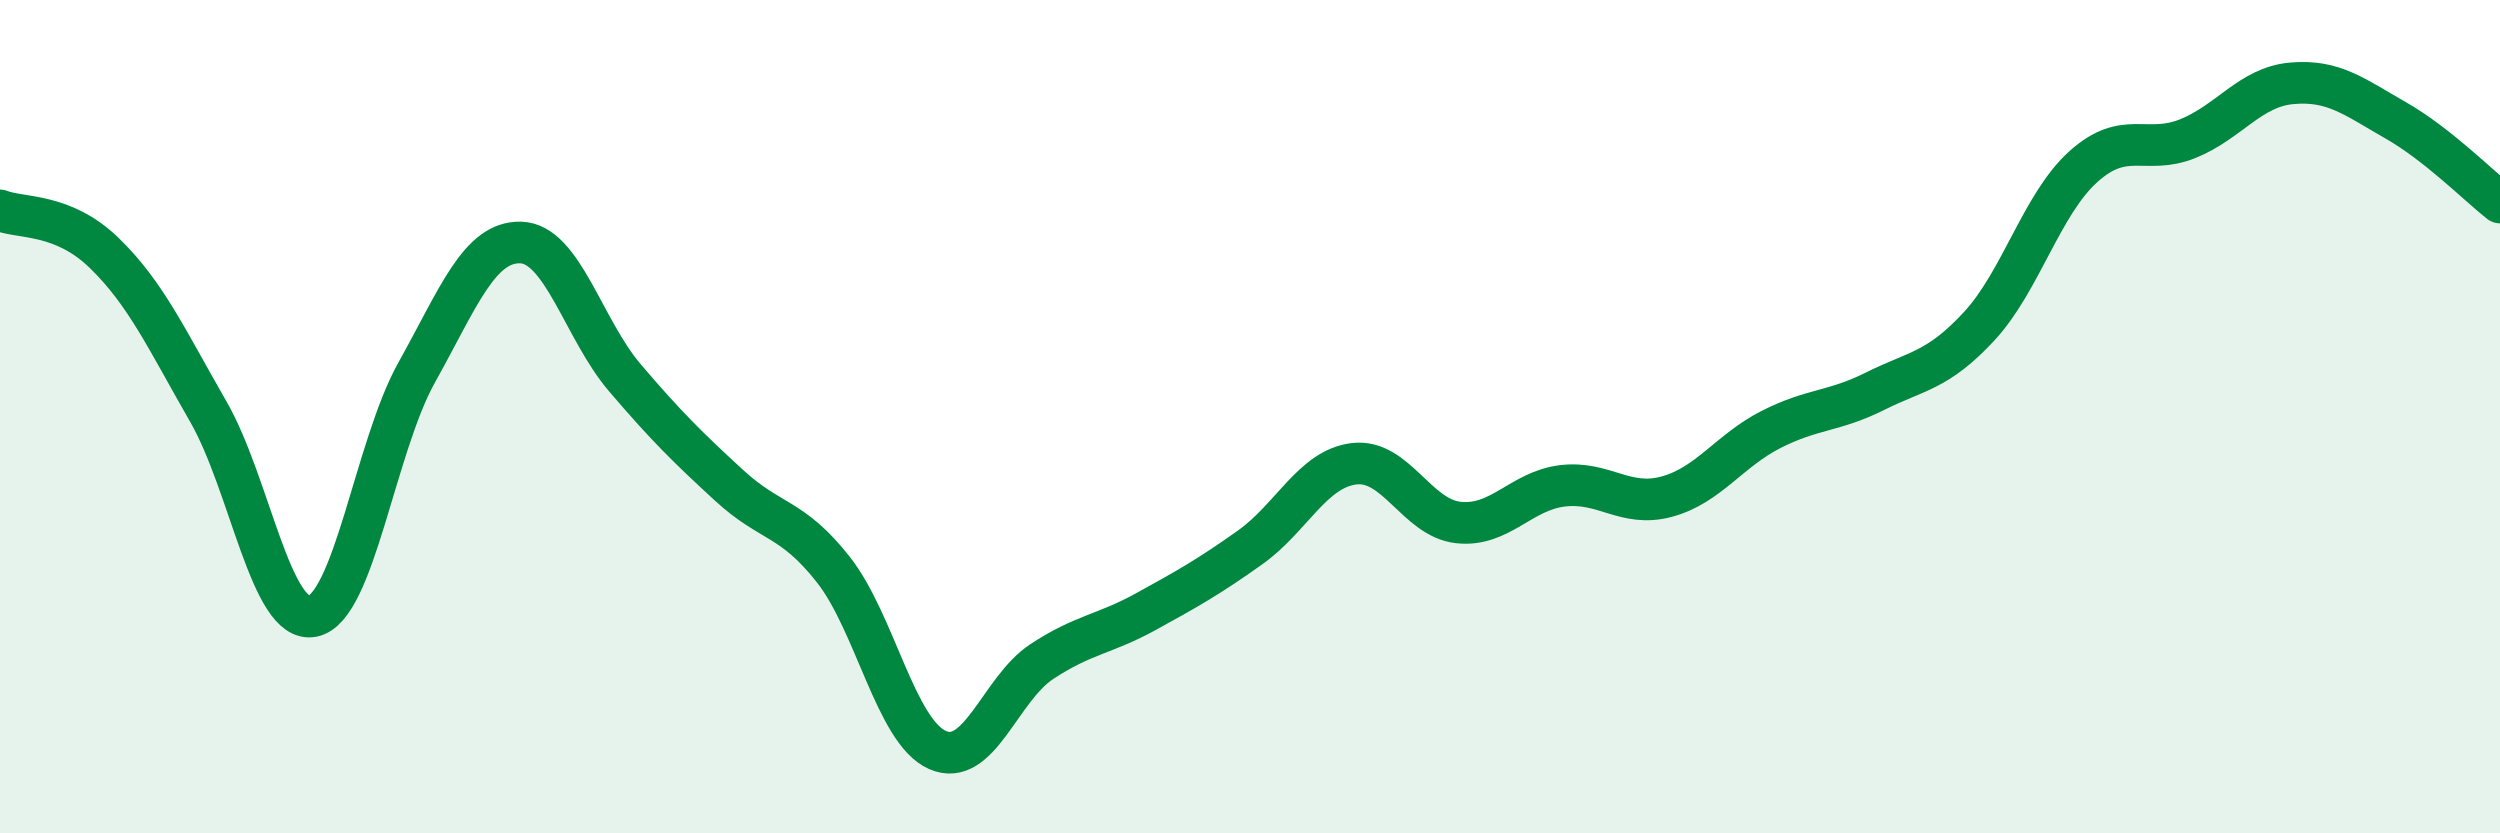
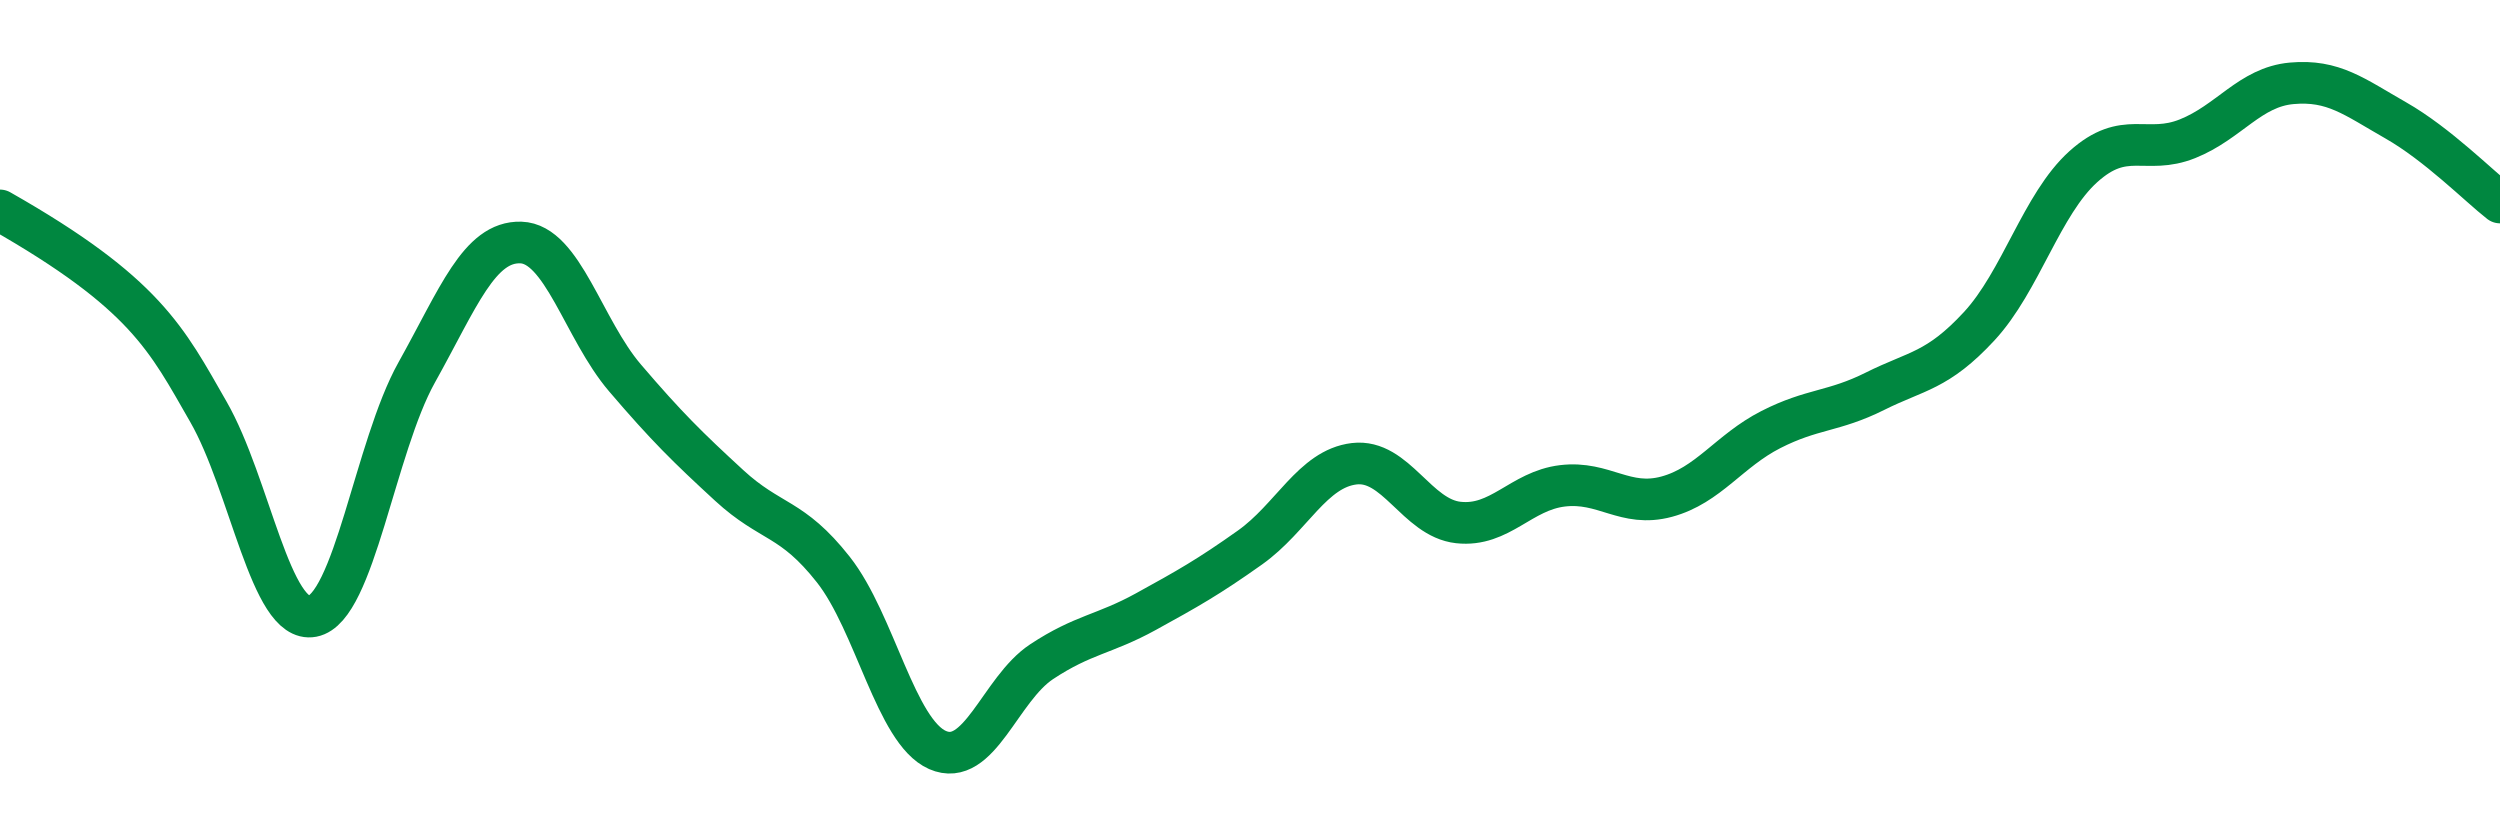
<svg xmlns="http://www.w3.org/2000/svg" width="60" height="20" viewBox="0 0 60 20">
-   <path d="M 0,5.05 C 0.5,5.25 1.5,5.1 2.5,6.07 C 3.5,7.04 4,8.14 5,9.88 C 6,11.62 6.5,14.98 7.5,14.79 C 8.5,14.6 9,10.73 10,8.94 C 11,7.15 11.5,5.79 12.5,5.82 C 13.5,5.85 14,7.9 15,9.07 C 16,10.24 16.5,10.73 17.5,11.65 C 18.5,12.57 19,12.4 20,13.67 C 21,14.94 21.5,17.56 22.5,18 C 23.5,18.44 24,16.54 25,15.88 C 26,15.22 26.5,15.23 27.5,14.68 C 28.5,14.13 29,13.85 30,13.14 C 31,12.43 31.5,11.25 32.5,11.13 C 33.5,11.01 34,12.43 35,12.54 C 36,12.65 36.5,11.78 37.5,11.66 C 38.5,11.54 39,12.19 40,11.92 C 41,11.65 41.5,10.82 42.5,10.31 C 43.5,9.8 44,9.89 45,9.39 C 46,8.89 46.5,8.91 47.5,7.83 C 48.5,6.75 49,4.9 50,4 C 51,3.1 51.5,3.73 52.5,3.33 C 53.5,2.93 54,2.09 55,2 C 56,1.91 56.5,2.32 57.5,2.89 C 58.5,3.46 59.5,4.47 60,4.86L60 20L0 20Z" fill="#008740" opacity="0.1" stroke-linecap="round" stroke-linejoin="round" />
-   <path d="M 0,5.05 C 0.5,5.25 1.5,5.1 2.5,6.07 C 3.5,7.04 4,8.14 5,9.88 C 6,11.62 6.5,14.98 7.5,14.79 C 8.5,14.6 9,10.73 10,8.94 C 11,7.15 11.5,5.79 12.5,5.82 C 13.5,5.85 14,7.9 15,9.07 C 16,10.24 16.5,10.73 17.5,11.65 C 18.5,12.57 19,12.4 20,13.67 C 21,14.94 21.5,17.56 22.5,18 C 23.5,18.44 24,16.54 25,15.88 C 26,15.22 26.5,15.23 27.5,14.68 C 28.5,14.13 29,13.85 30,13.14 C 31,12.43 31.5,11.25 32.5,11.13 C 33.5,11.01 34,12.43 35,12.54 C 36,12.65 36.5,11.78 37.5,11.66 C 38.5,11.54 39,12.19 40,11.92 C 41,11.65 41.5,10.82 42.5,10.31 C 43.5,9.8 44,9.89 45,9.39 C 46,8.89 46.5,8.91 47.5,7.83 C 48.5,6.75 49,4.9 50,4 C 51,3.1 51.5,3.73 52.5,3.33 C 53.5,2.93 54,2.09 55,2 C 56,1.91 56.5,2.32 57.5,2.89 C 58.5,3.46 59.5,4.47 60,4.86" stroke="#008740" stroke-width="1" fill="none" stroke-linecap="round" stroke-linejoin="round" />
+   <path d="M 0,5.05 C 3.5,7.04 4,8.14 5,9.88 C 6,11.62 6.5,14.98 7.5,14.79 C 8.5,14.6 9,10.73 10,8.94 C 11,7.15 11.5,5.79 12.5,5.82 C 13.5,5.85 14,7.9 15,9.07 C 16,10.24 16.5,10.73 17.5,11.65 C 18.5,12.57 19,12.4 20,13.67 C 21,14.94 21.5,17.56 22.5,18 C 23.5,18.44 24,16.54 25,15.88 C 26,15.22 26.5,15.23 27.5,14.68 C 28.5,14.13 29,13.85 30,13.14 C 31,12.43 31.5,11.25 32.5,11.13 C 33.5,11.01 34,12.43 35,12.54 C 36,12.65 36.5,11.78 37.5,11.66 C 38.5,11.54 39,12.19 40,11.92 C 41,11.65 41.5,10.82 42.5,10.31 C 43.5,9.8 44,9.89 45,9.39 C 46,8.89 46.5,8.91 47.5,7.83 C 48.5,6.75 49,4.9 50,4 C 51,3.1 51.5,3.73 52.5,3.33 C 53.5,2.93 54,2.09 55,2 C 56,1.91 56.5,2.32 57.5,2.89 C 58.5,3.46 59.5,4.47 60,4.86" stroke="#008740" stroke-width="1" fill="none" stroke-linecap="round" stroke-linejoin="round" />
</svg>